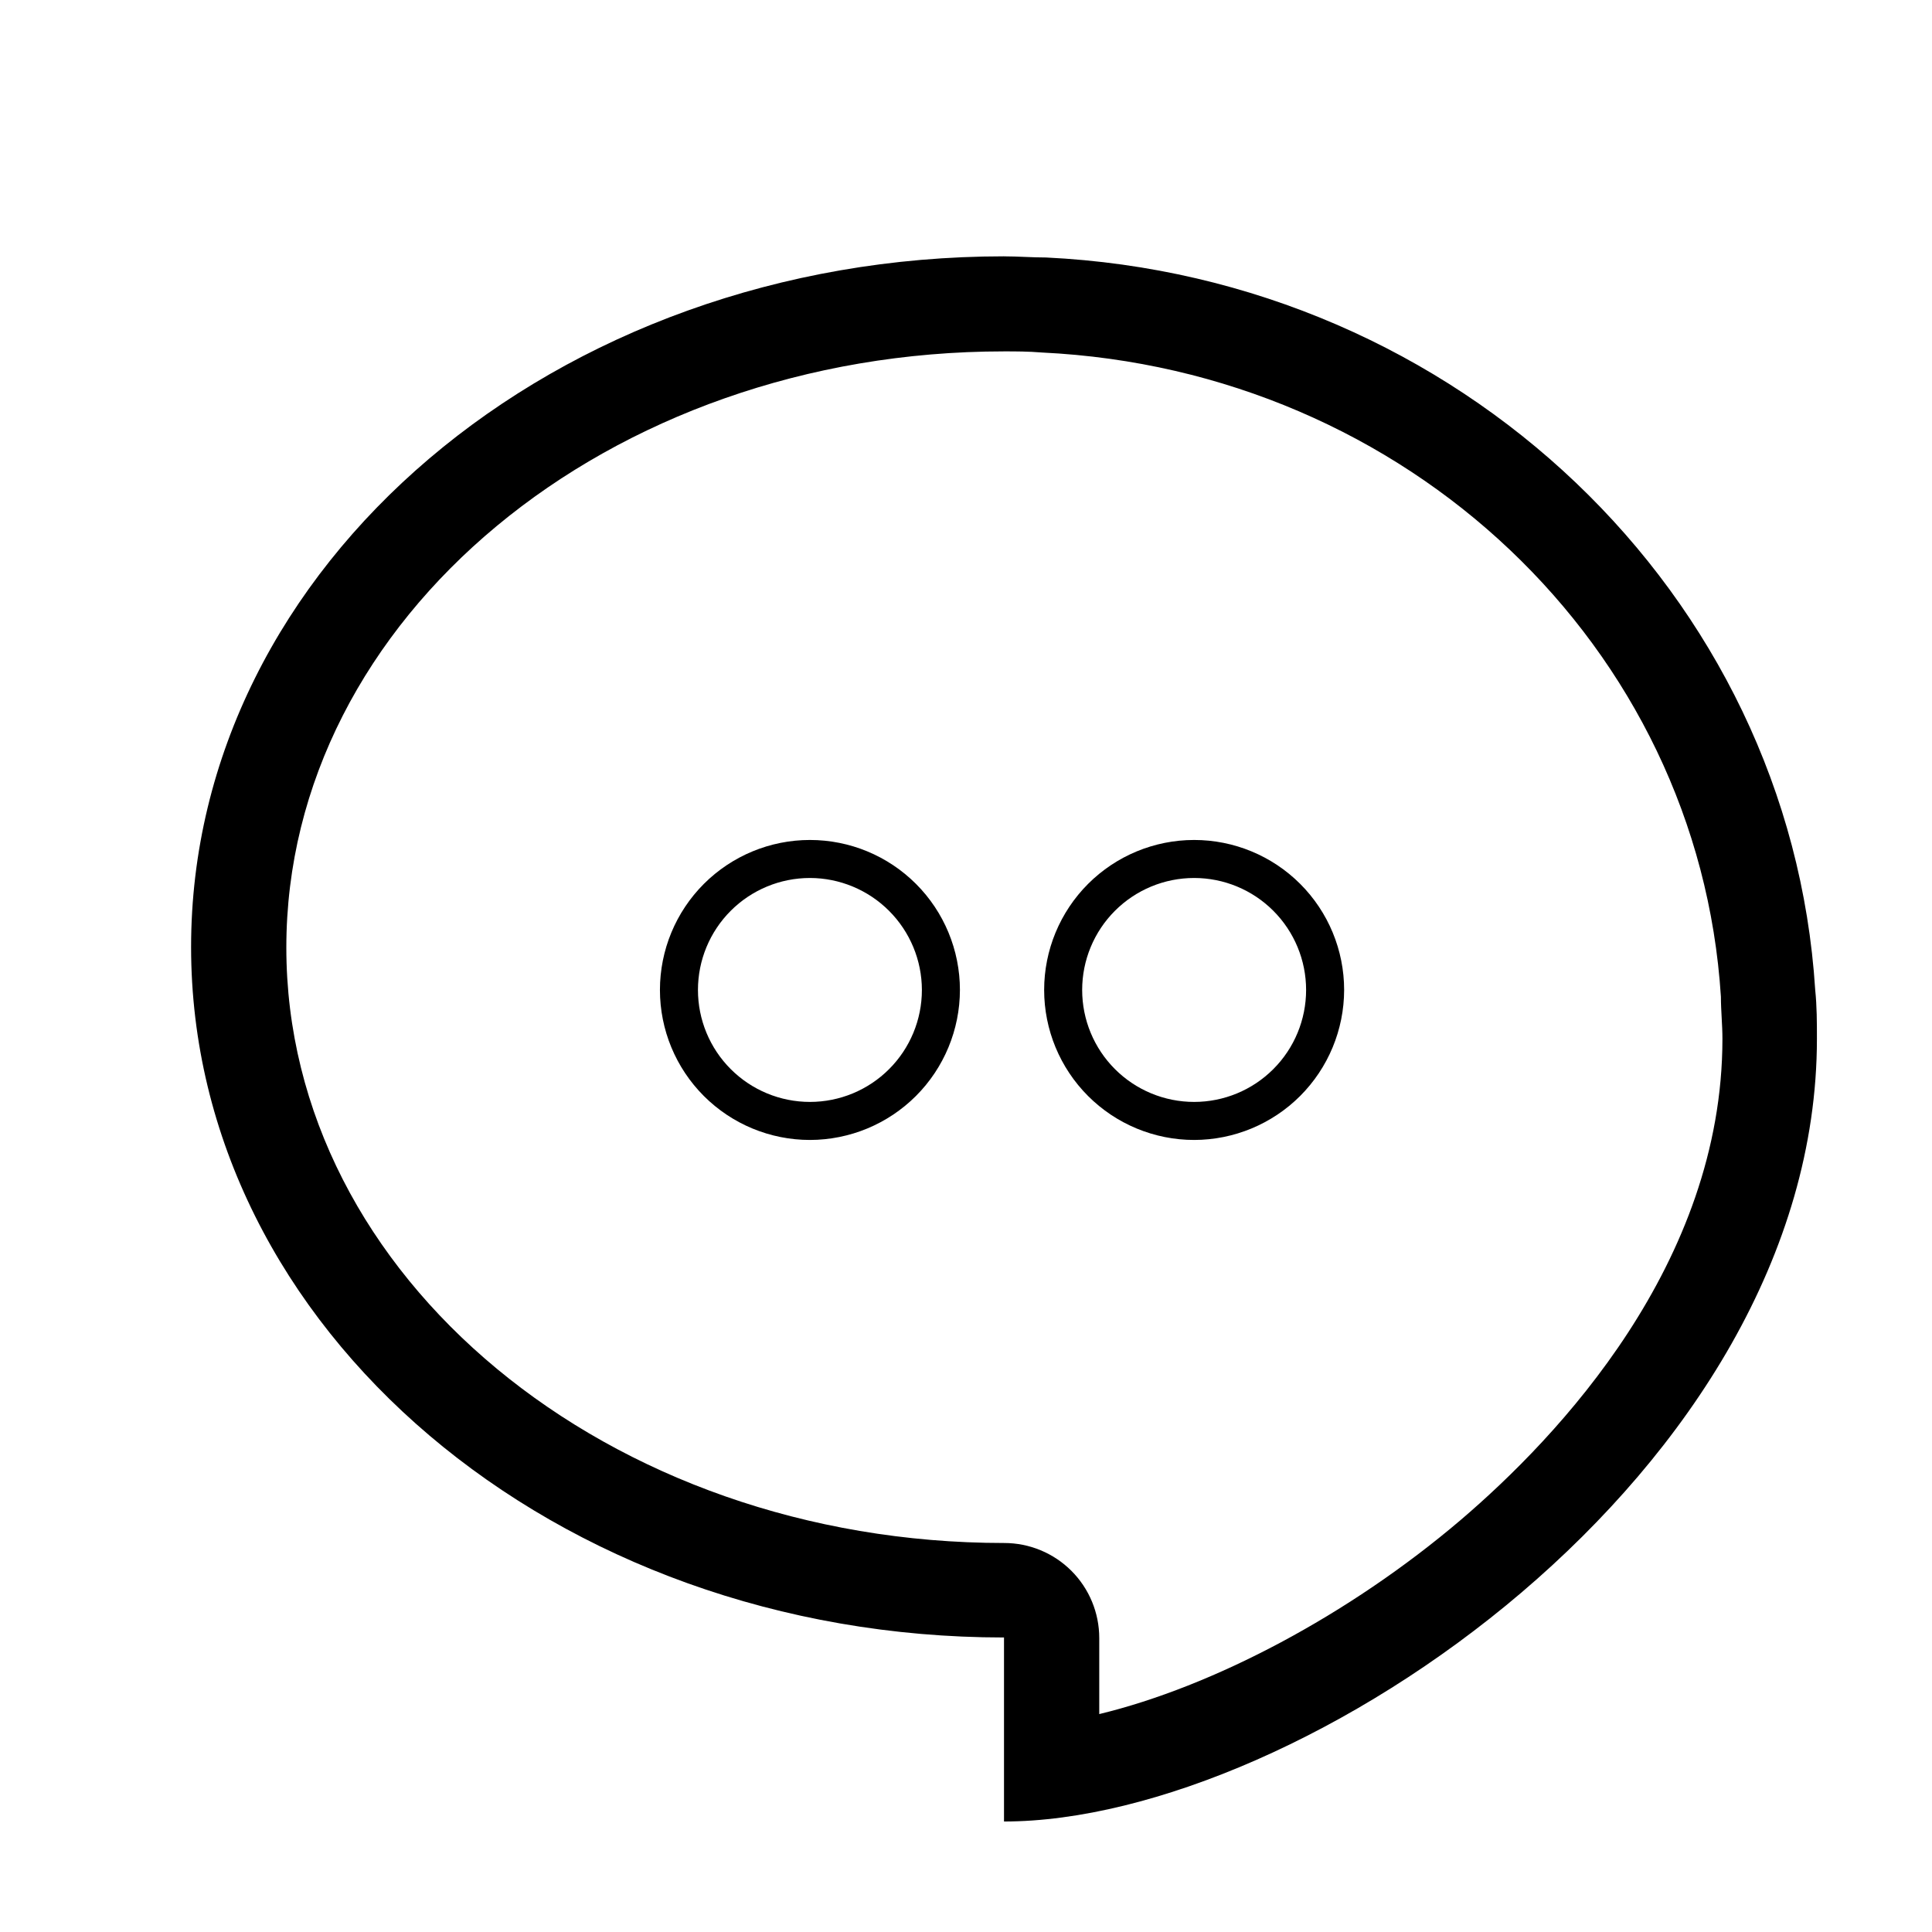
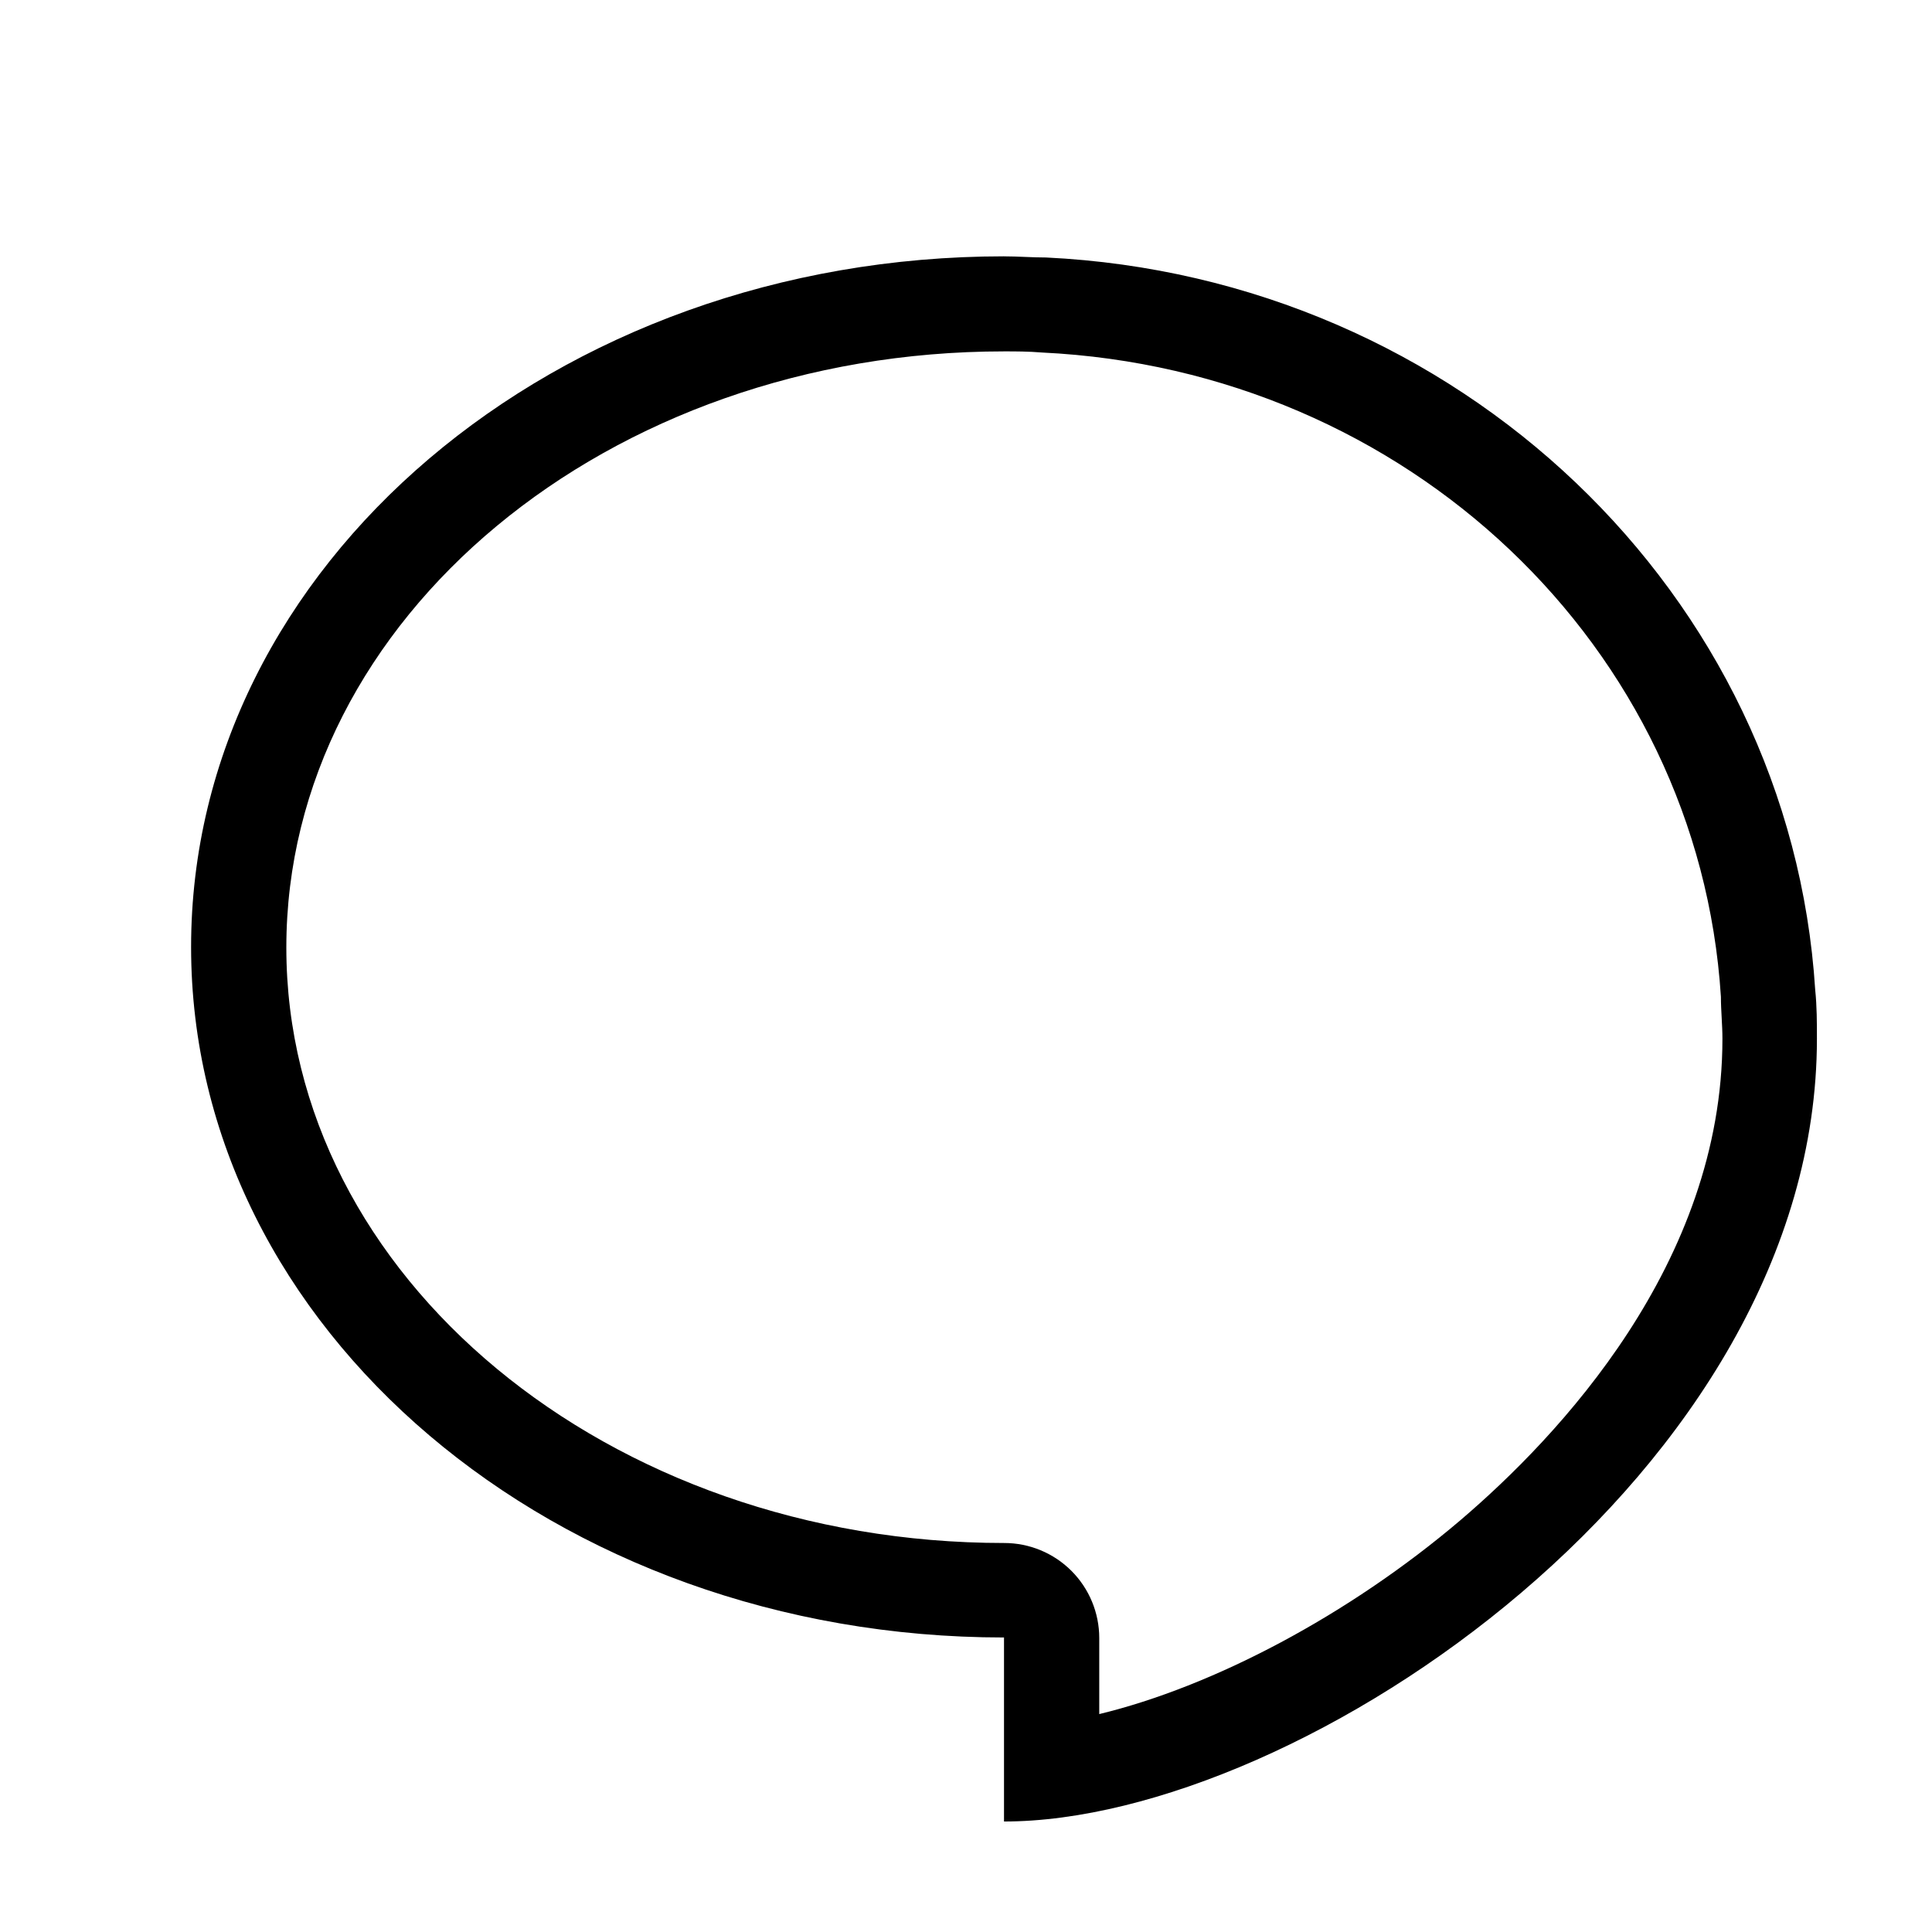
<svg xmlns="http://www.w3.org/2000/svg" fill="#000000" width="800px" height="800px" version="1.1" viewBox="144 144 512 512">
  <g>
    <path d="m410.07 237.12c3.125 0 6.449 0 10.078 0.301 96.68 4.637 174.02 77.938 179.91 170.74 0 3.68 0.402 7.406 0.402 11.133 0 59.551-43.48 105.45-69.426 127.57-29.625 25.191-65.496 44.082-95.723 51.387v-20.152c0-6.68-2.656-13.086-7.379-17.812-4.723-4.723-11.133-7.375-17.812-7.375-104.89 0-190.24-70.535-190.24-157.79 0-87.262 85.293-158 190.19-158m0-25.191c-118.95 0-215.43 81.922-215.43 183.04 0 101.11 96.48 182.98 215.43 182.98v48.766c78.543 0 215.43-92.75 215.43-207.42 0-4.281 0-8.613-0.453-12.949-6.652-104.94-94.617-188.88-203.84-194.11-3.727 0-7.406-0.301-11.133-0.301z" />
-     <path d="m358.64 446.1c-10.543 0-20.652-4.188-28.109-11.645-7.453-7.453-11.641-17.562-11.641-28.105 0-10.543 4.188-20.656 11.641-28.109 7.457-7.453 17.566-11.641 28.109-11.641s20.652 4.188 28.105 11.641c7.457 7.453 11.645 17.566 11.645 28.109-0.016 10.539-4.207 20.641-11.656 28.094-7.453 7.449-17.555 11.641-28.094 11.656zm0-69.426c-7.871 0-15.418 3.125-20.984 8.691-5.566 5.566-8.691 13.113-8.691 20.984 0 7.867 3.125 15.418 8.691 20.98 5.566 5.566 13.113 8.691 20.984 8.691 7.871 0 15.418-3.125 20.98-8.691 5.566-5.562 8.691-13.113 8.691-20.98-0.012-7.867-3.141-15.406-8.703-20.969s-13.105-8.695-20.969-8.707z" />
-     <path d="m460.46 446.1c-10.543 0-20.656-4.188-28.109-11.645-7.453-7.453-11.641-17.562-11.641-28.105 0-10.543 4.188-20.656 11.641-28.109s17.566-11.641 28.109-11.641 20.652 4.188 28.105 11.641c7.457 7.453 11.645 17.566 11.645 28.109-0.016 10.539-4.207 20.641-11.656 28.094-7.453 7.449-17.559 11.641-28.094 11.656zm0-69.426c-7.871 0-15.418 3.125-20.984 8.691-5.566 5.566-8.691 13.113-8.691 20.984 0 7.867 3.125 15.418 8.691 20.98 5.566 5.566 13.113 8.691 20.984 8.691 7.867 0 15.418-3.125 20.98-8.691 5.566-5.562 8.691-13.113 8.691-20.98 0-7.871-3.125-15.418-8.691-20.984-5.562-5.566-13.113-8.691-20.98-8.691z" />
  </g>
</svg>